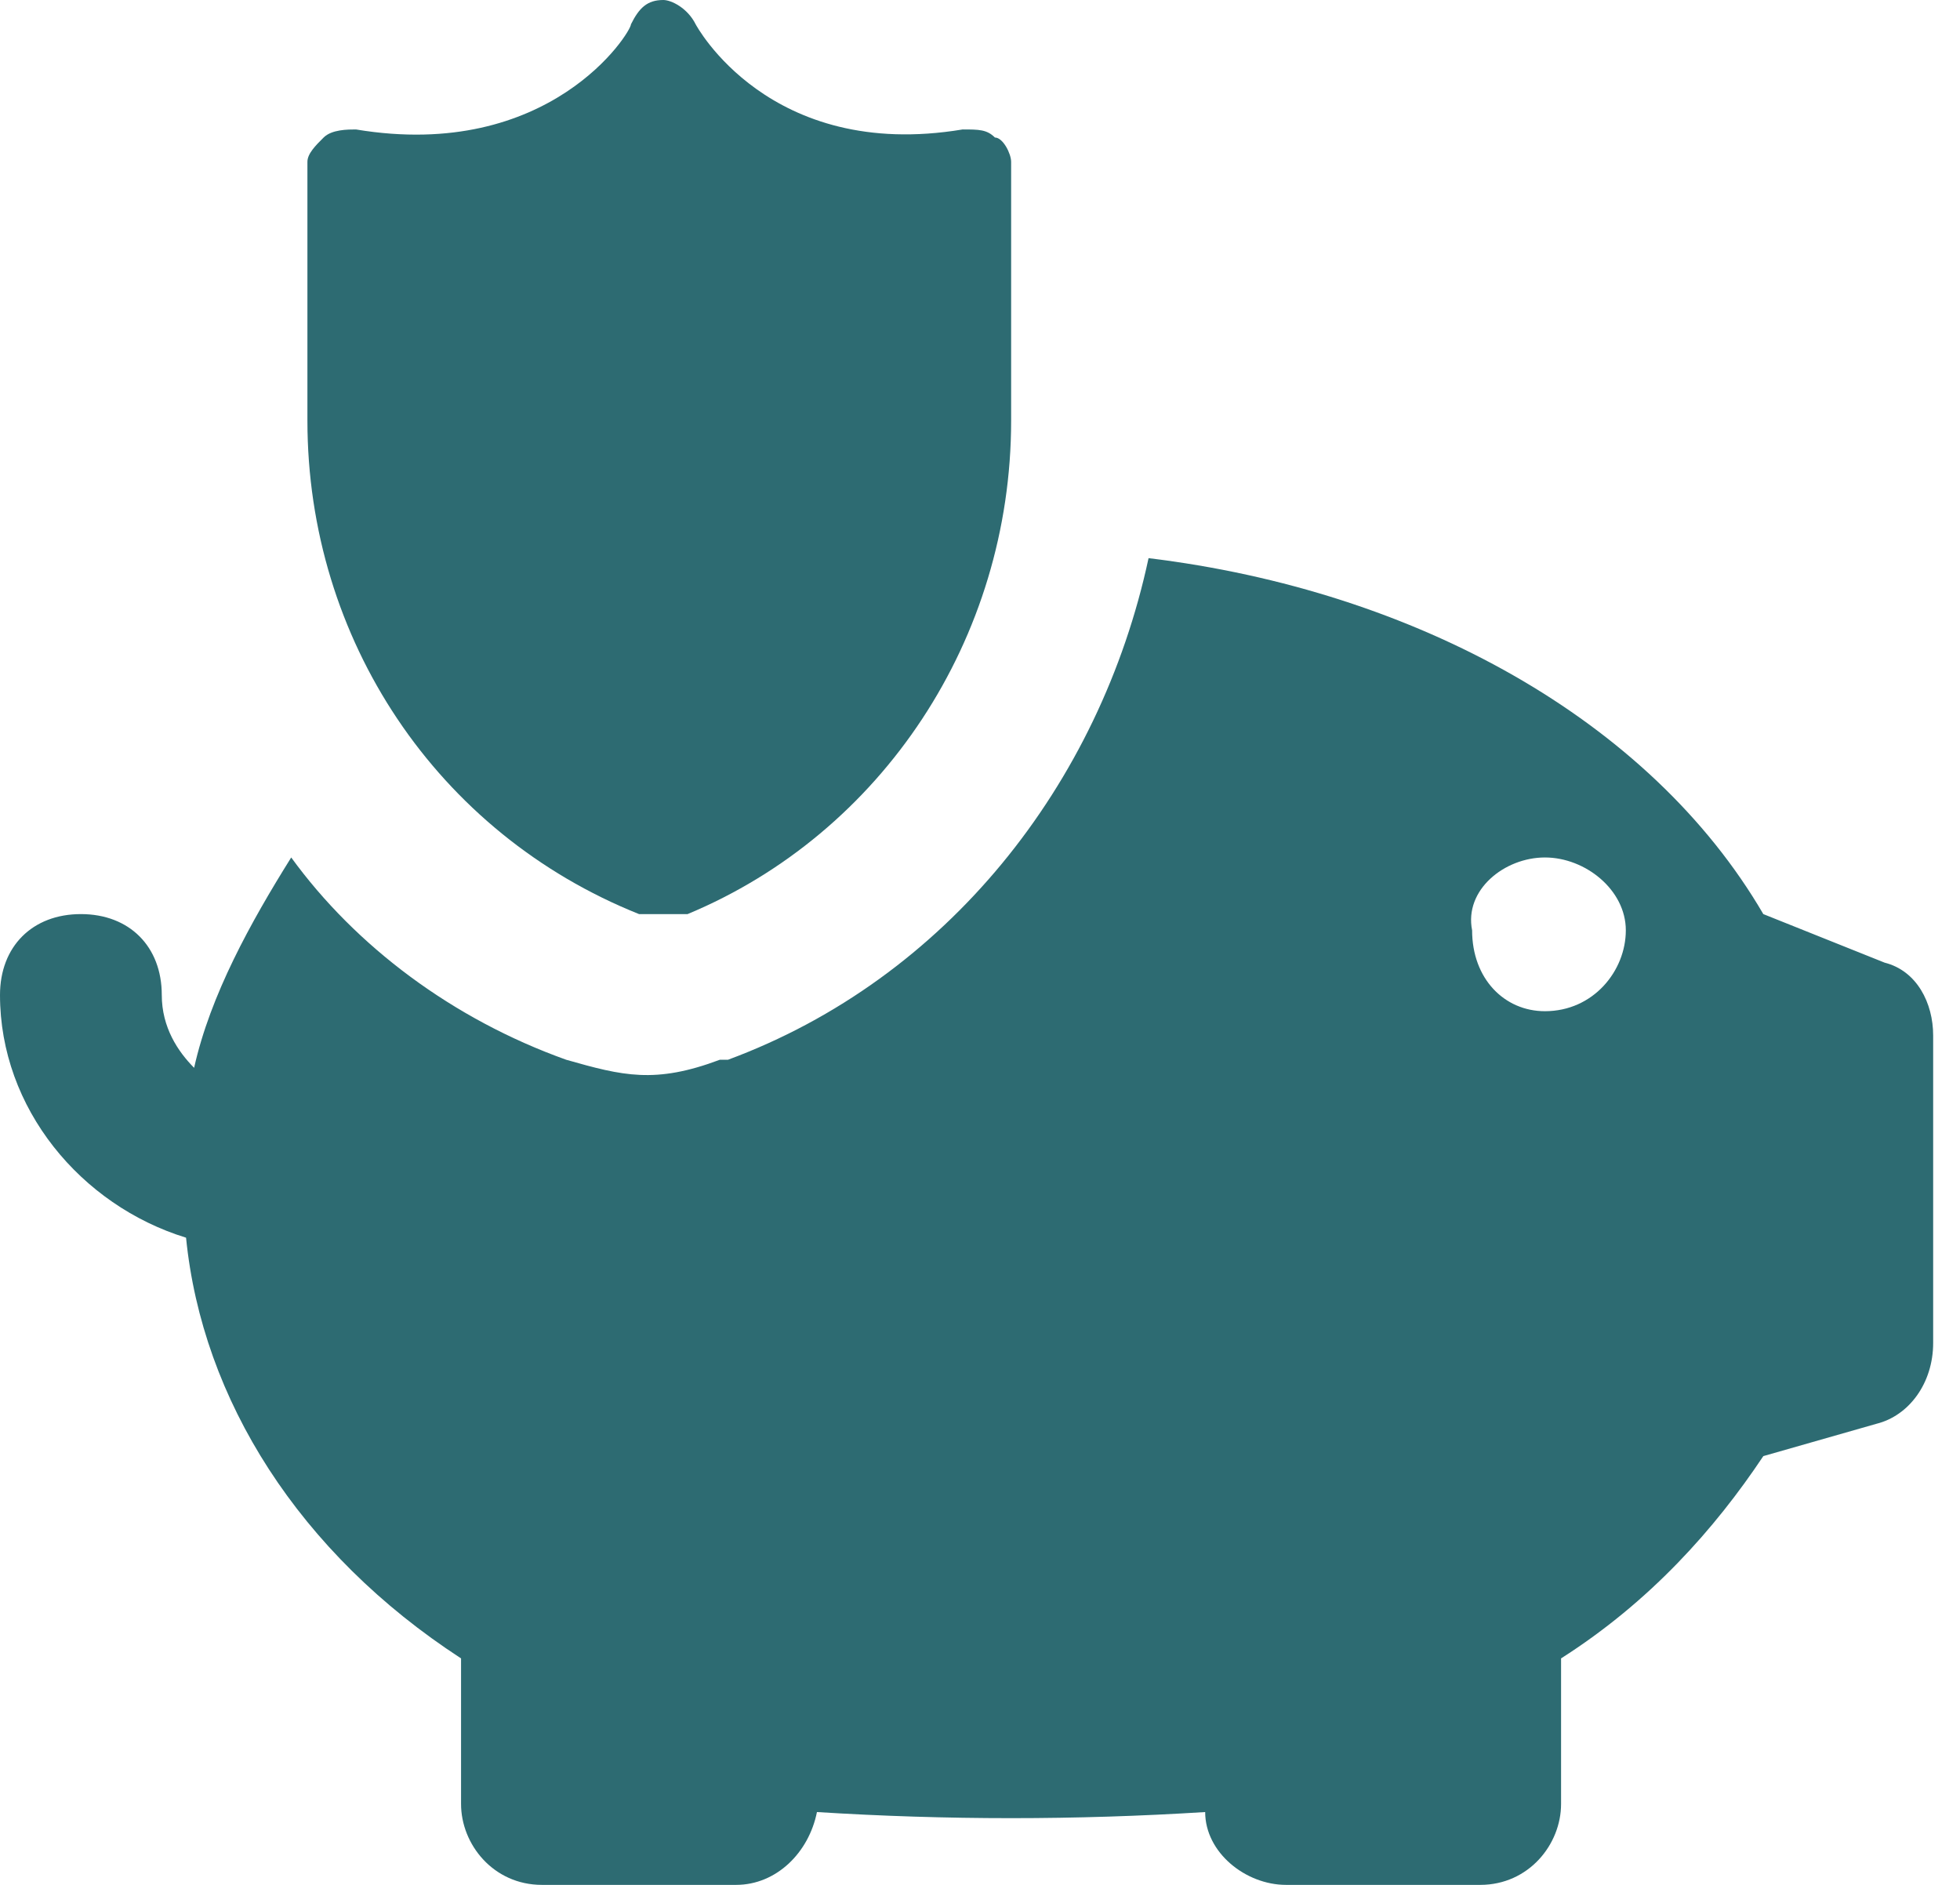
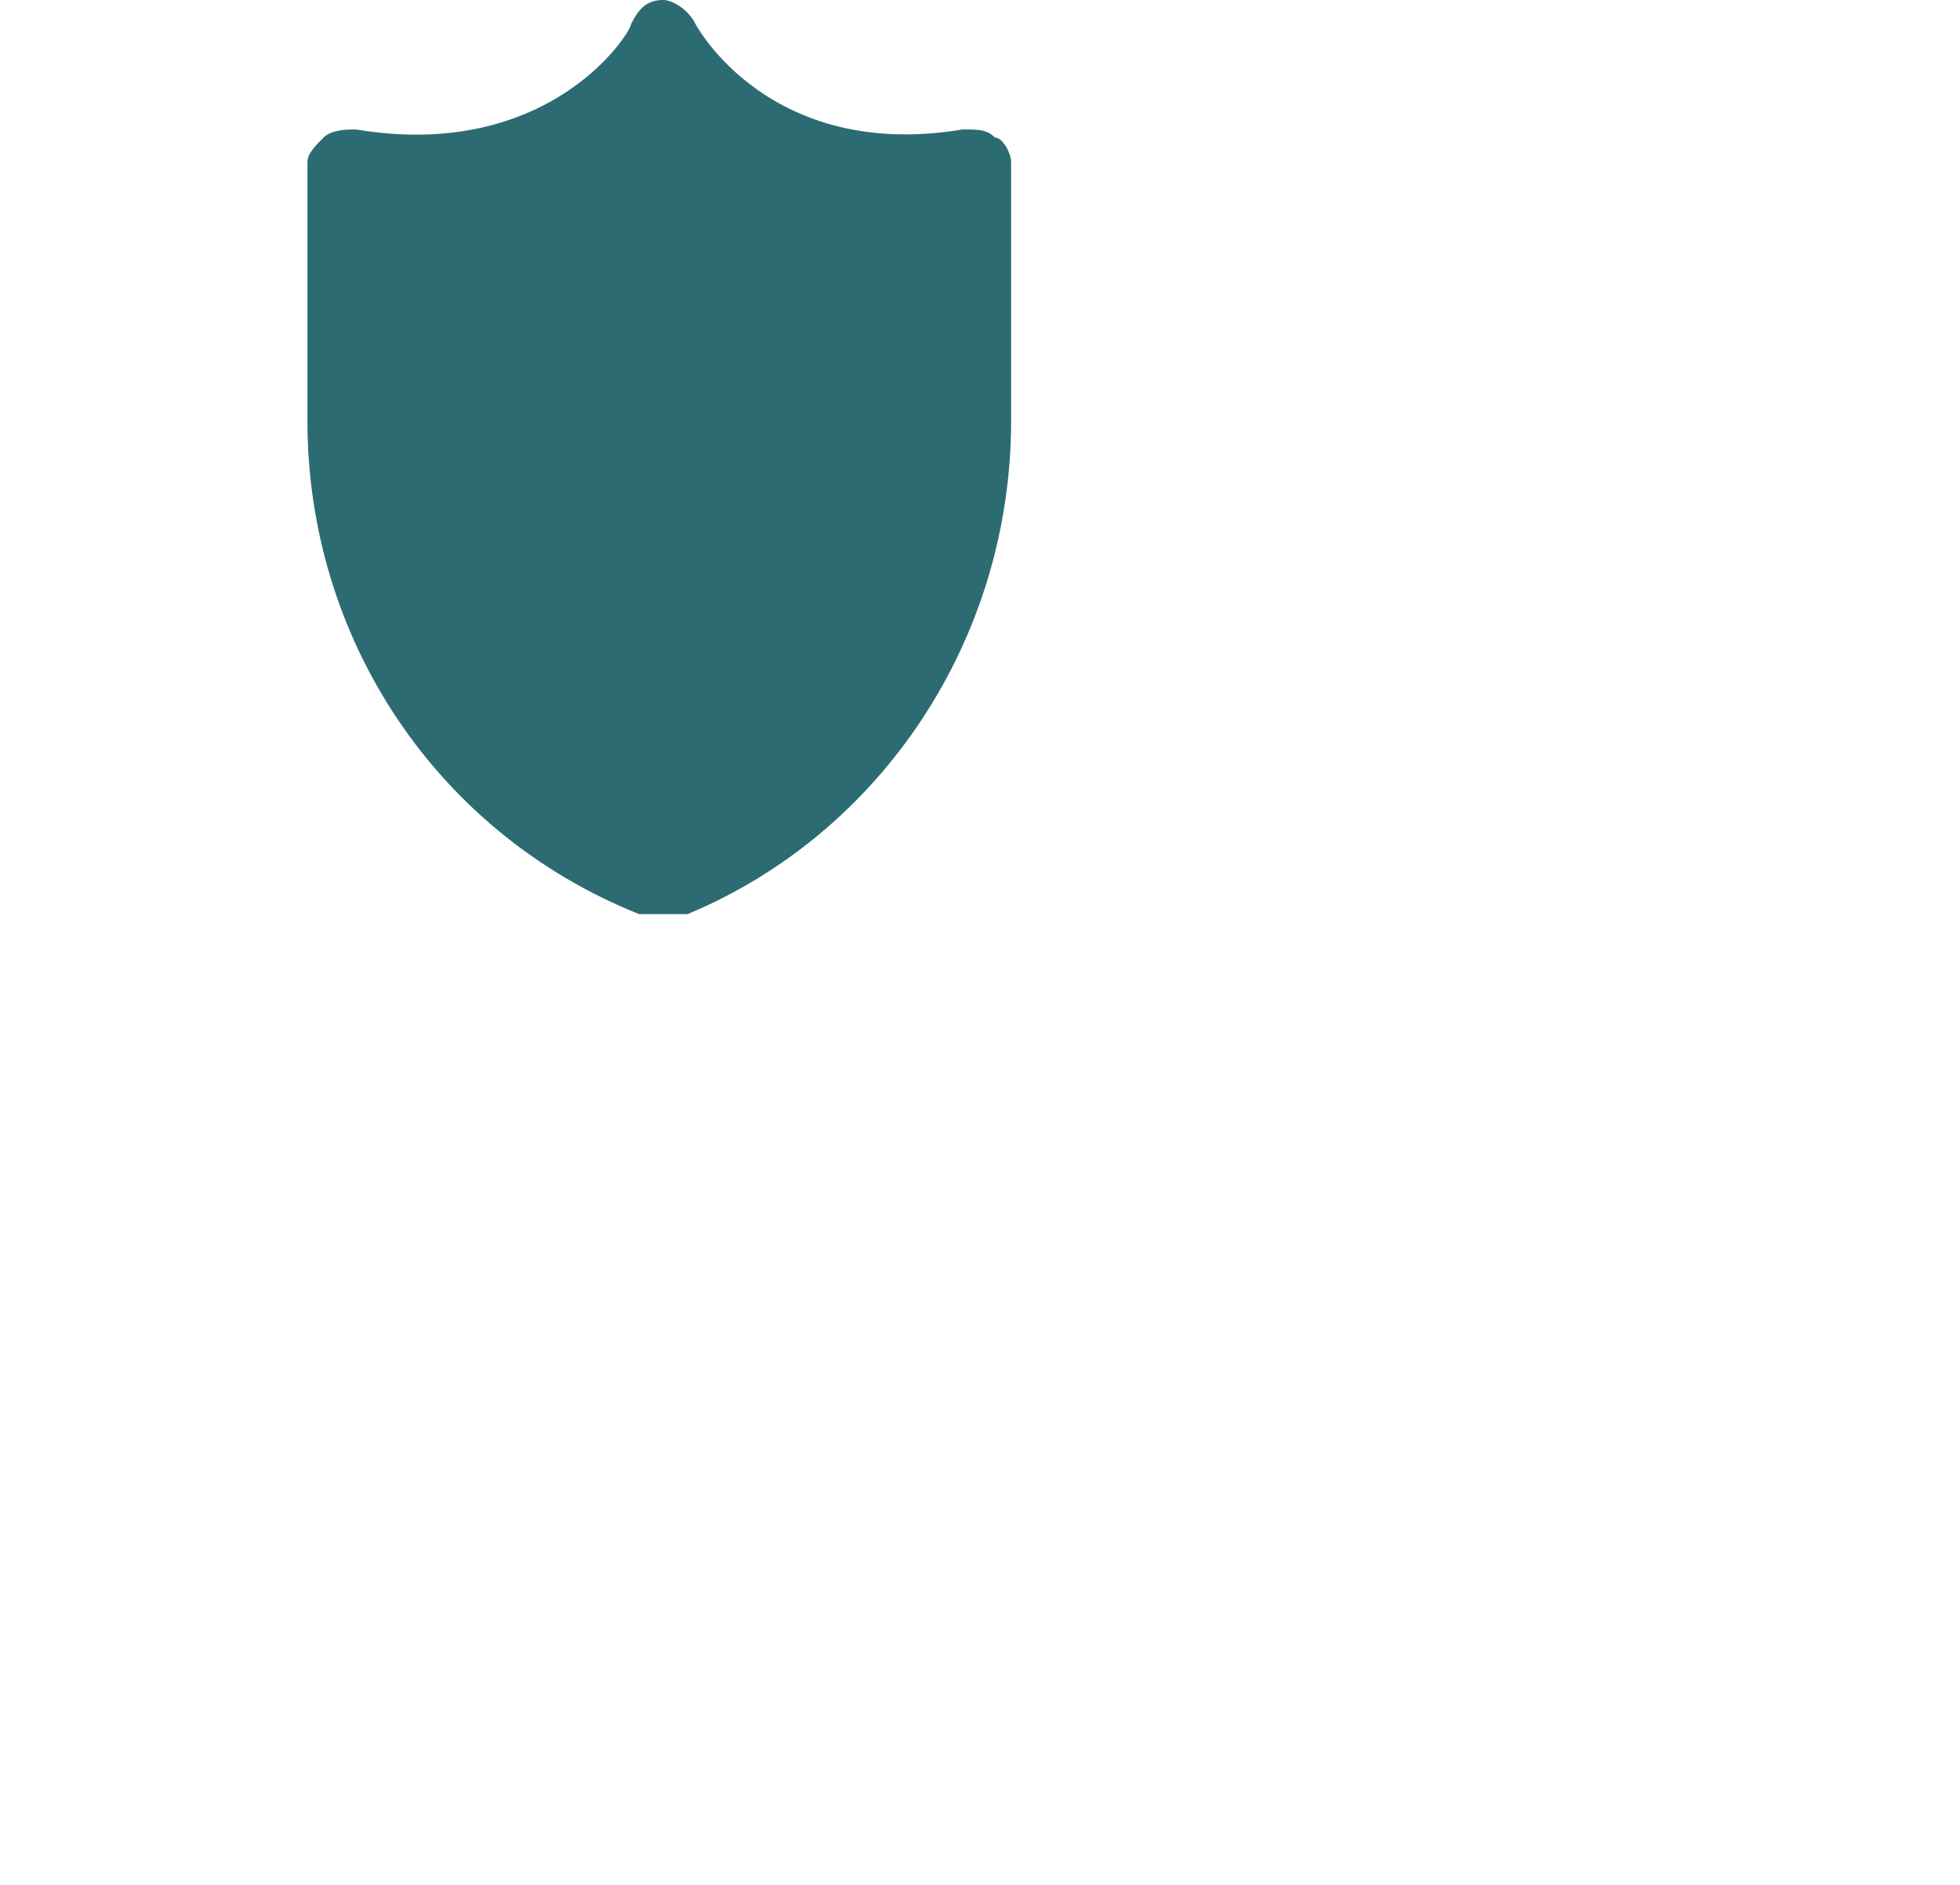
<svg xmlns="http://www.w3.org/2000/svg" width="26" height="25" viewBox="0 0 26 25" fill="none">
  <path d="M8.477 12.124C9.014 12.124 9.228 12.124 9.121 12.124C11.696 11.052 13.413 8.476 13.413 5.579V2.146C13.413 2.039 13.305 1.824 13.198 1.824C13.091 1.717 12.984 1.717 12.769 1.717C10.194 2.146 9.228 0.322 9.228 0.322C9.121 0.107 8.906 0 8.799 0C8.584 0 8.477 0.107 8.37 0.322C8.37 0.429 7.297 2.146 4.722 1.717C4.614 1.717 4.4 1.717 4.293 1.824C4.185 1.931 4.078 2.039 4.078 2.146V5.579C4.078 8.476 5.795 11.052 8.477 12.124Z" fill="#2D6B72" />
-   <path d="M2.575 14.163C2.361 13.948 2.146 13.627 2.146 13.197C2.146 12.554 1.717 12.124 1.073 12.124C0.429 12.124 0 12.554 0 13.197C0 14.7 1.073 15.987 2.468 16.416C2.682 18.562 3.97 20.601 6.116 21.996V23.927C6.116 24.463 6.545 25 7.189 25H9.764C10.3 25 10.73 24.571 10.837 24.034C12.554 24.142 14.27 24.142 15.987 24.034C15.987 24.571 16.524 25 17.06 25H19.635C20.279 25 20.708 24.463 20.708 23.927V21.996C21.888 21.245 22.747 20.279 23.391 19.313L24.893 18.884C25.322 18.777 25.644 18.348 25.644 17.811V13.734C25.644 13.305 25.429 12.876 25 12.768L23.391 12.124C21.888 9.549 18.777 7.833 15.236 7.403C14.592 10.408 12.554 12.983 9.657 14.056H9.549C8.691 14.378 8.262 14.27 7.511 14.056C6.009 13.519 4.721 12.554 3.863 11.373C3.326 12.232 2.79 13.197 2.575 14.163ZM20.494 11.373C21.03 11.373 21.567 11.803 21.567 12.339C21.567 12.876 21.137 13.412 20.494 13.412C19.957 13.412 19.528 12.983 19.528 12.339C19.421 11.803 19.957 11.373 20.494 11.373Z" fill="#2D6B72" />
</svg>